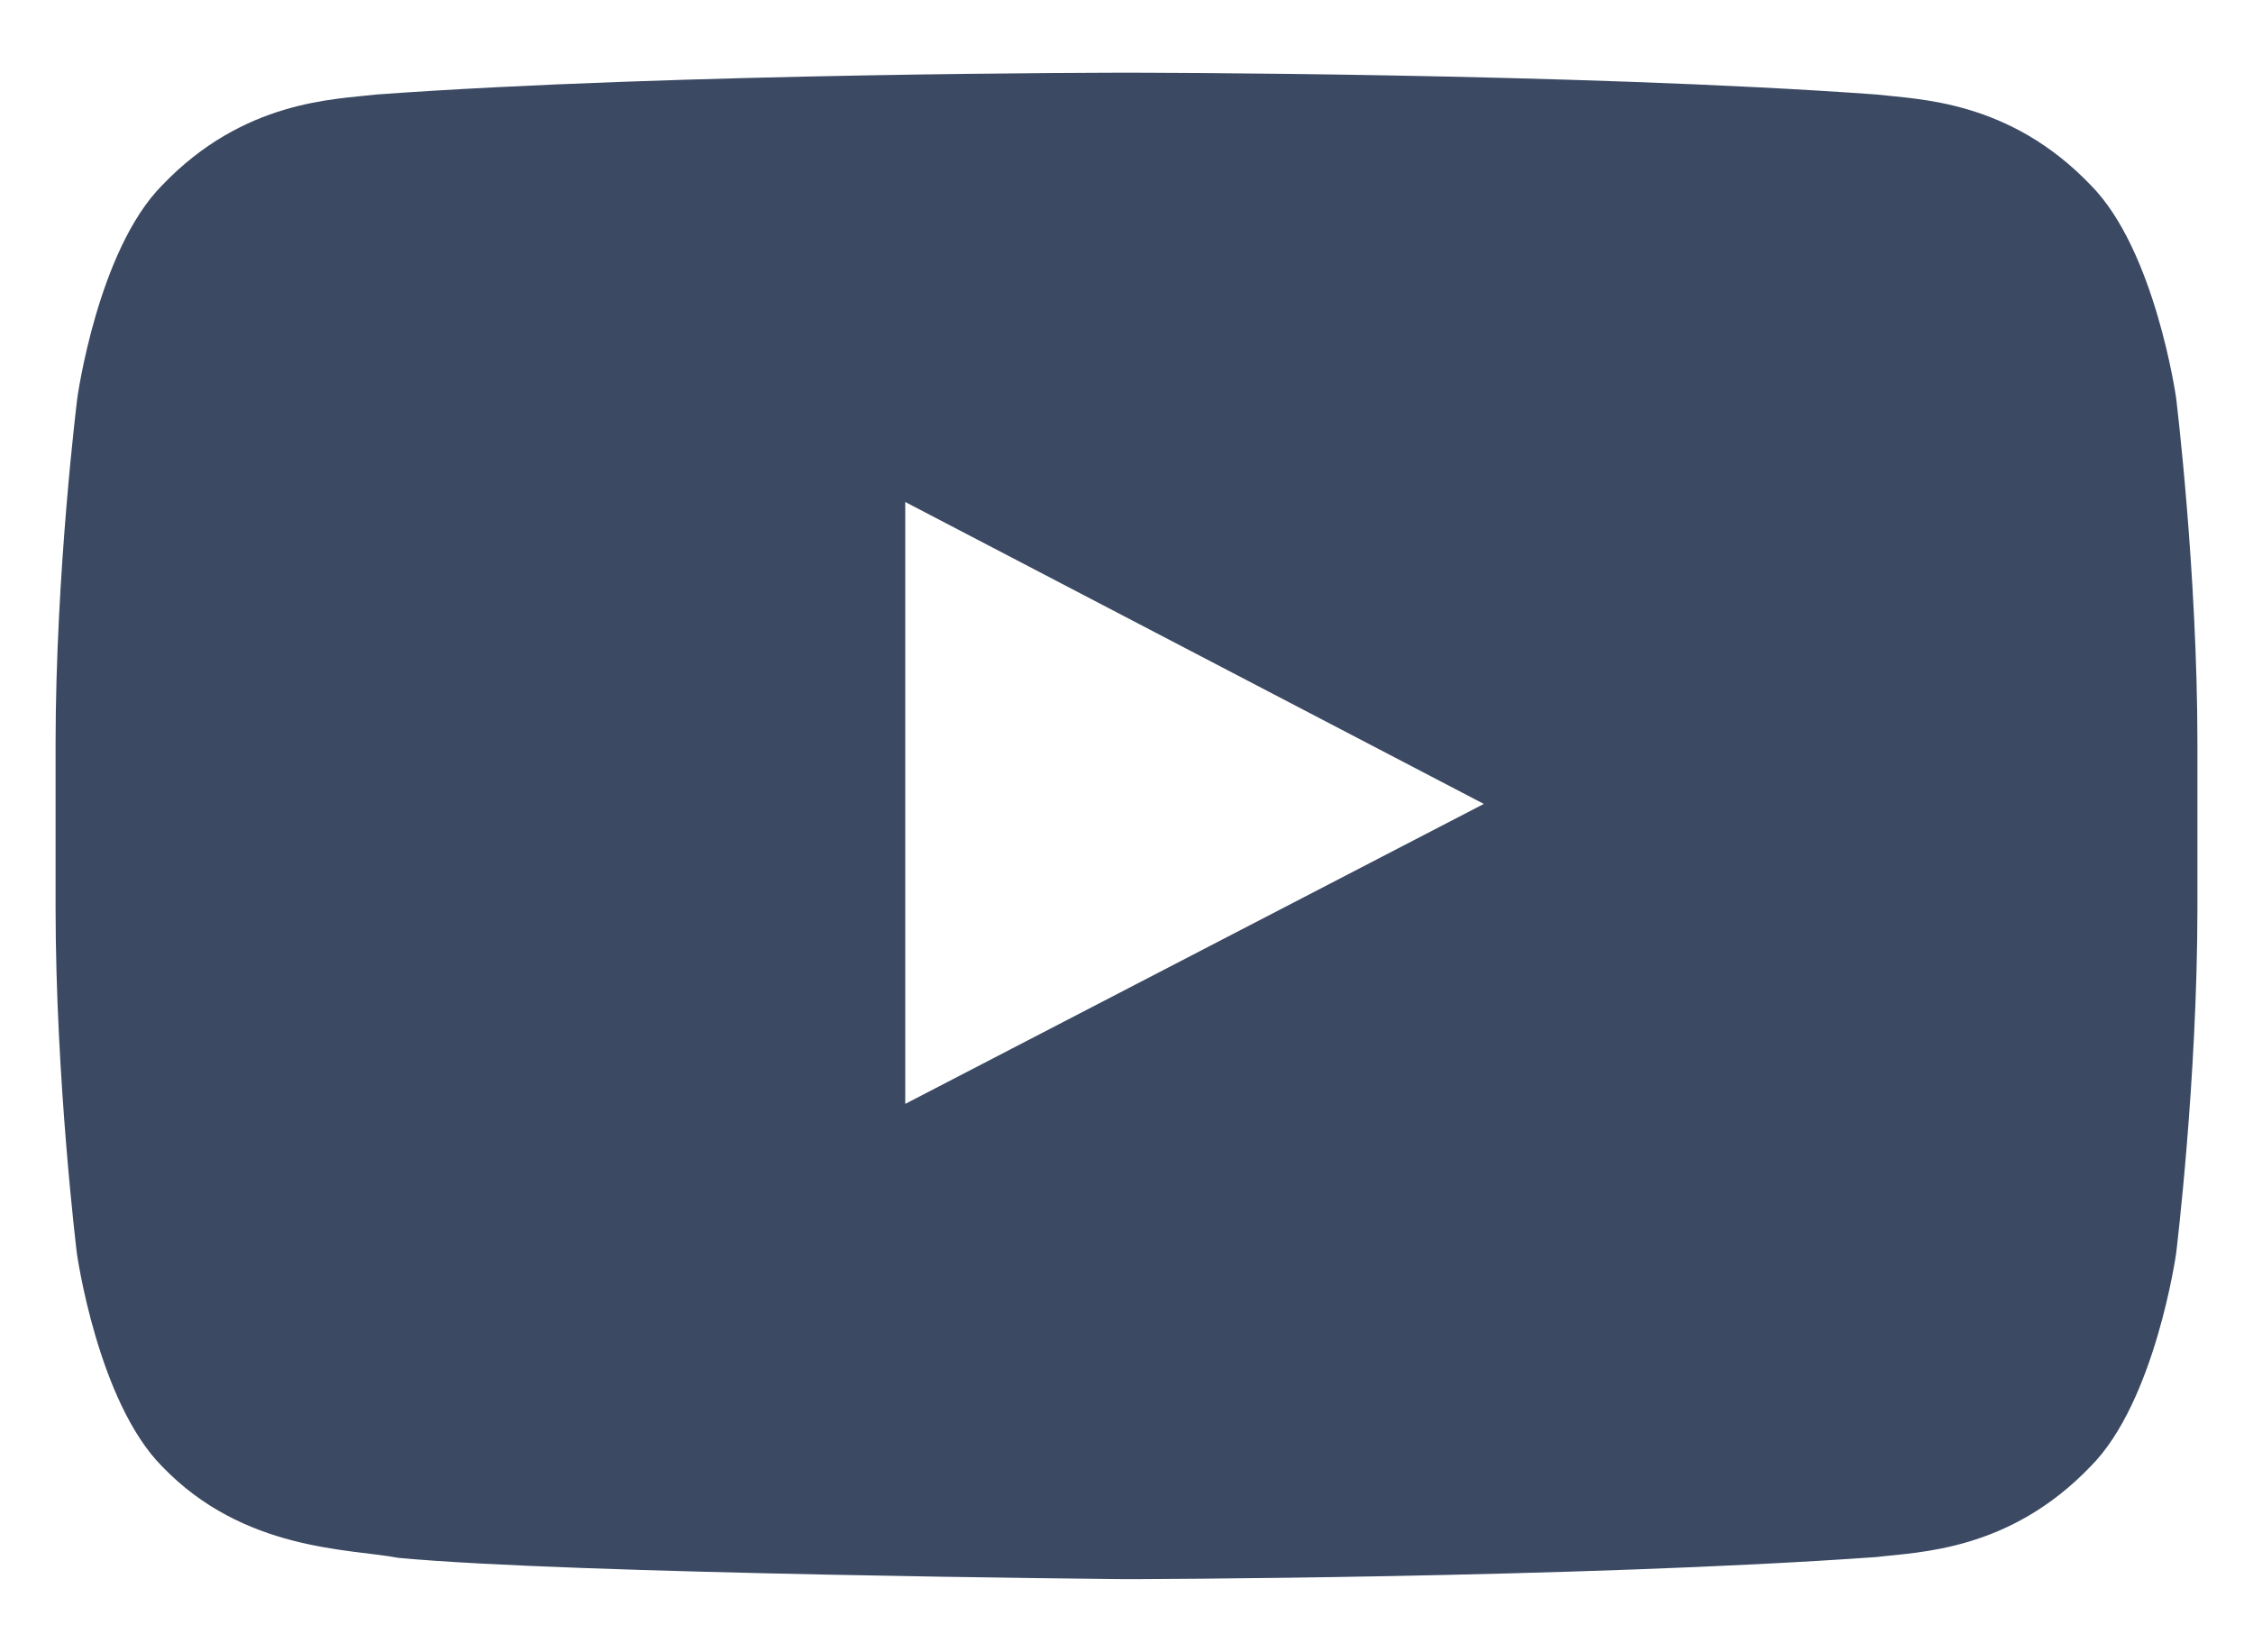
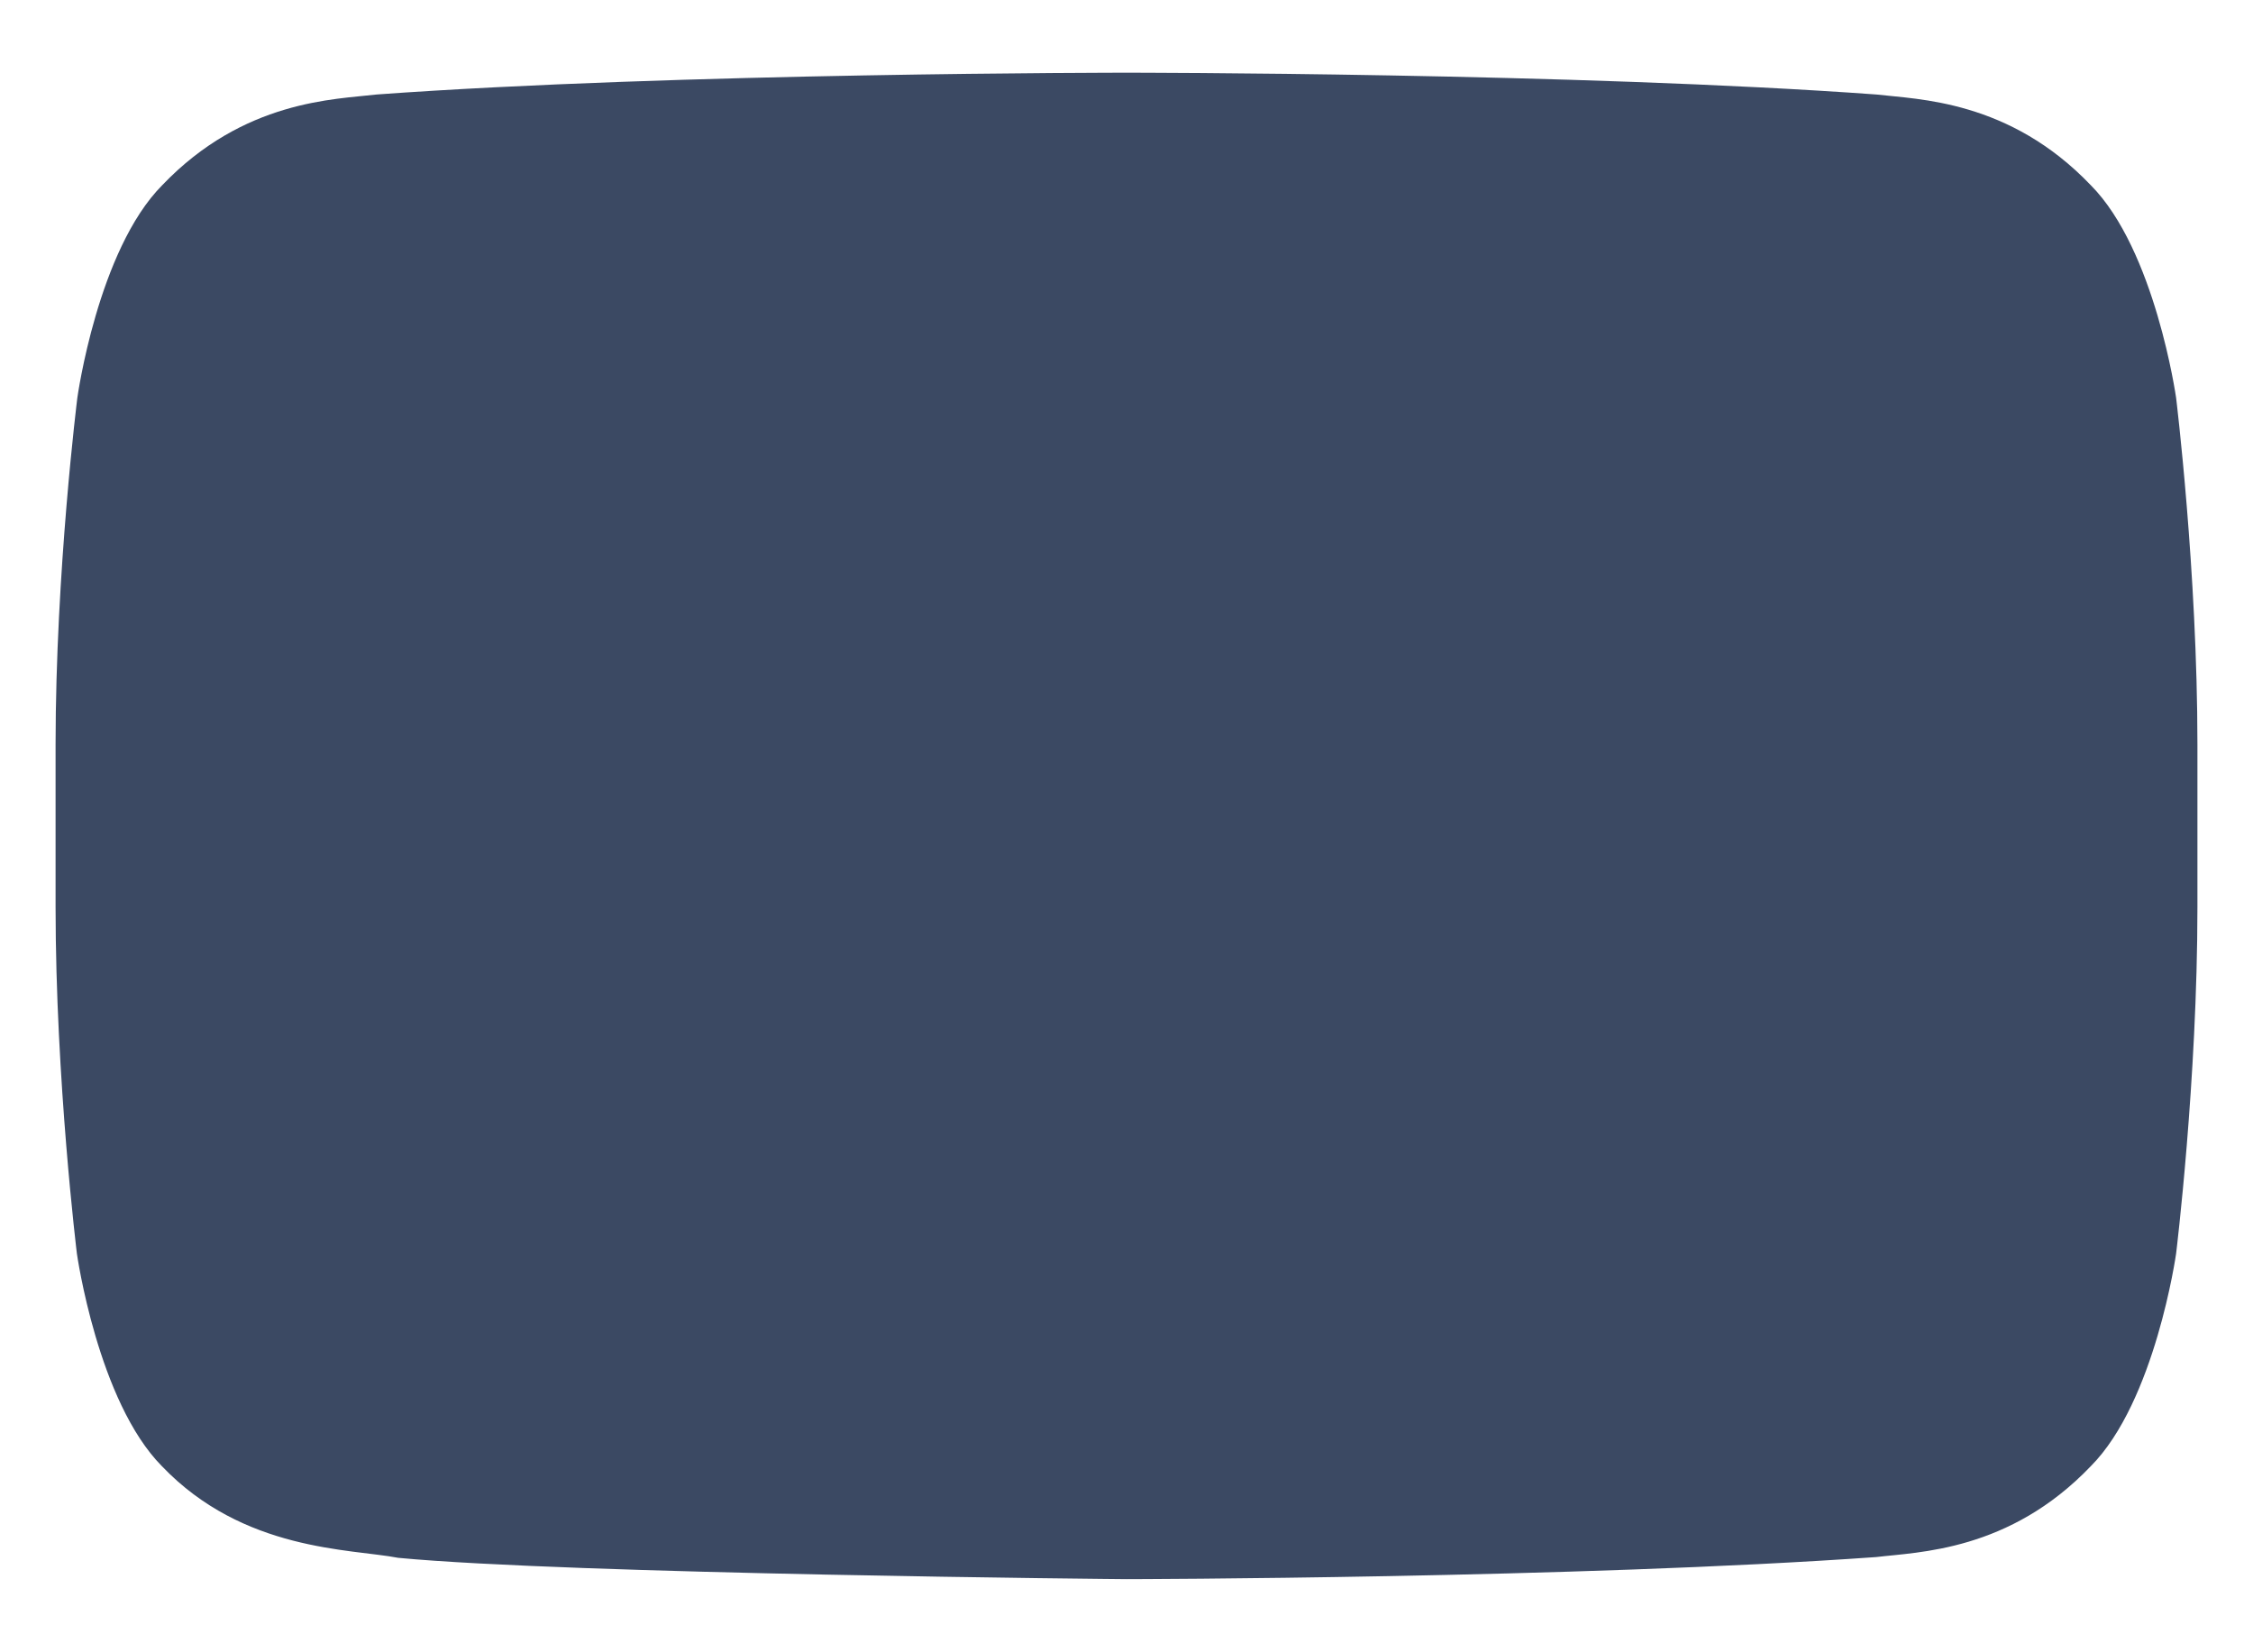
<svg xmlns="http://www.w3.org/2000/svg" width="15" height="11" viewBox="0 0 15 11" fill="none">
-   <path d="M14.488 2.648C14.488 2.648 14.349 1.665 13.92 1.233C13.377 0.665 12.77 0.662 12.491 0.629C10.497 0.484 7.503 0.484 7.503 0.484H7.497C7.497 0.484 4.503 0.484 2.509 0.629C2.231 0.662 1.623 0.665 1.08 1.233C0.651 1.665 0.515 2.648 0.515 2.648C0.515 2.648 0.37 3.804 0.37 4.957V6.038C0.37 7.191 0.512 8.346 0.512 8.346C0.512 8.346 0.651 9.33 1.078 9.761C1.621 10.329 2.334 10.31 2.651 10.371C3.793 10.48 7.5 10.513 7.5 10.513C7.5 10.513 10.497 10.508 12.491 10.366C12.77 10.332 13.377 10.329 13.92 9.761C14.349 9.33 14.488 8.346 14.488 8.346C14.488 8.346 14.63 7.193 14.63 6.038V4.957C14.63 3.804 14.488 2.648 14.488 2.648ZM6.027 7.349V3.342L9.879 5.352L6.027 7.349Z" fill="#3B4963" />
+   <path d="M14.488 2.648C14.488 2.648 14.349 1.665 13.92 1.233C13.377 0.665 12.77 0.662 12.491 0.629C10.497 0.484 7.503 0.484 7.503 0.484H7.497C7.497 0.484 4.503 0.484 2.509 0.629C2.231 0.662 1.623 0.665 1.08 1.233C0.651 1.665 0.515 2.648 0.515 2.648C0.515 2.648 0.37 3.804 0.37 4.957V6.038C0.37 7.191 0.512 8.346 0.512 8.346C0.512 8.346 0.651 9.33 1.078 9.761C1.621 10.329 2.334 10.31 2.651 10.371C3.793 10.48 7.5 10.513 7.5 10.513C7.5 10.513 10.497 10.508 12.491 10.366C12.77 10.332 13.377 10.329 13.92 9.761C14.349 9.33 14.488 8.346 14.488 8.346C14.488 8.346 14.63 7.193 14.63 6.038V4.957C14.63 3.804 14.488 2.648 14.488 2.648ZM6.027 7.349L9.879 5.352L6.027 7.349Z" fill="#3B4963" />
</svg>